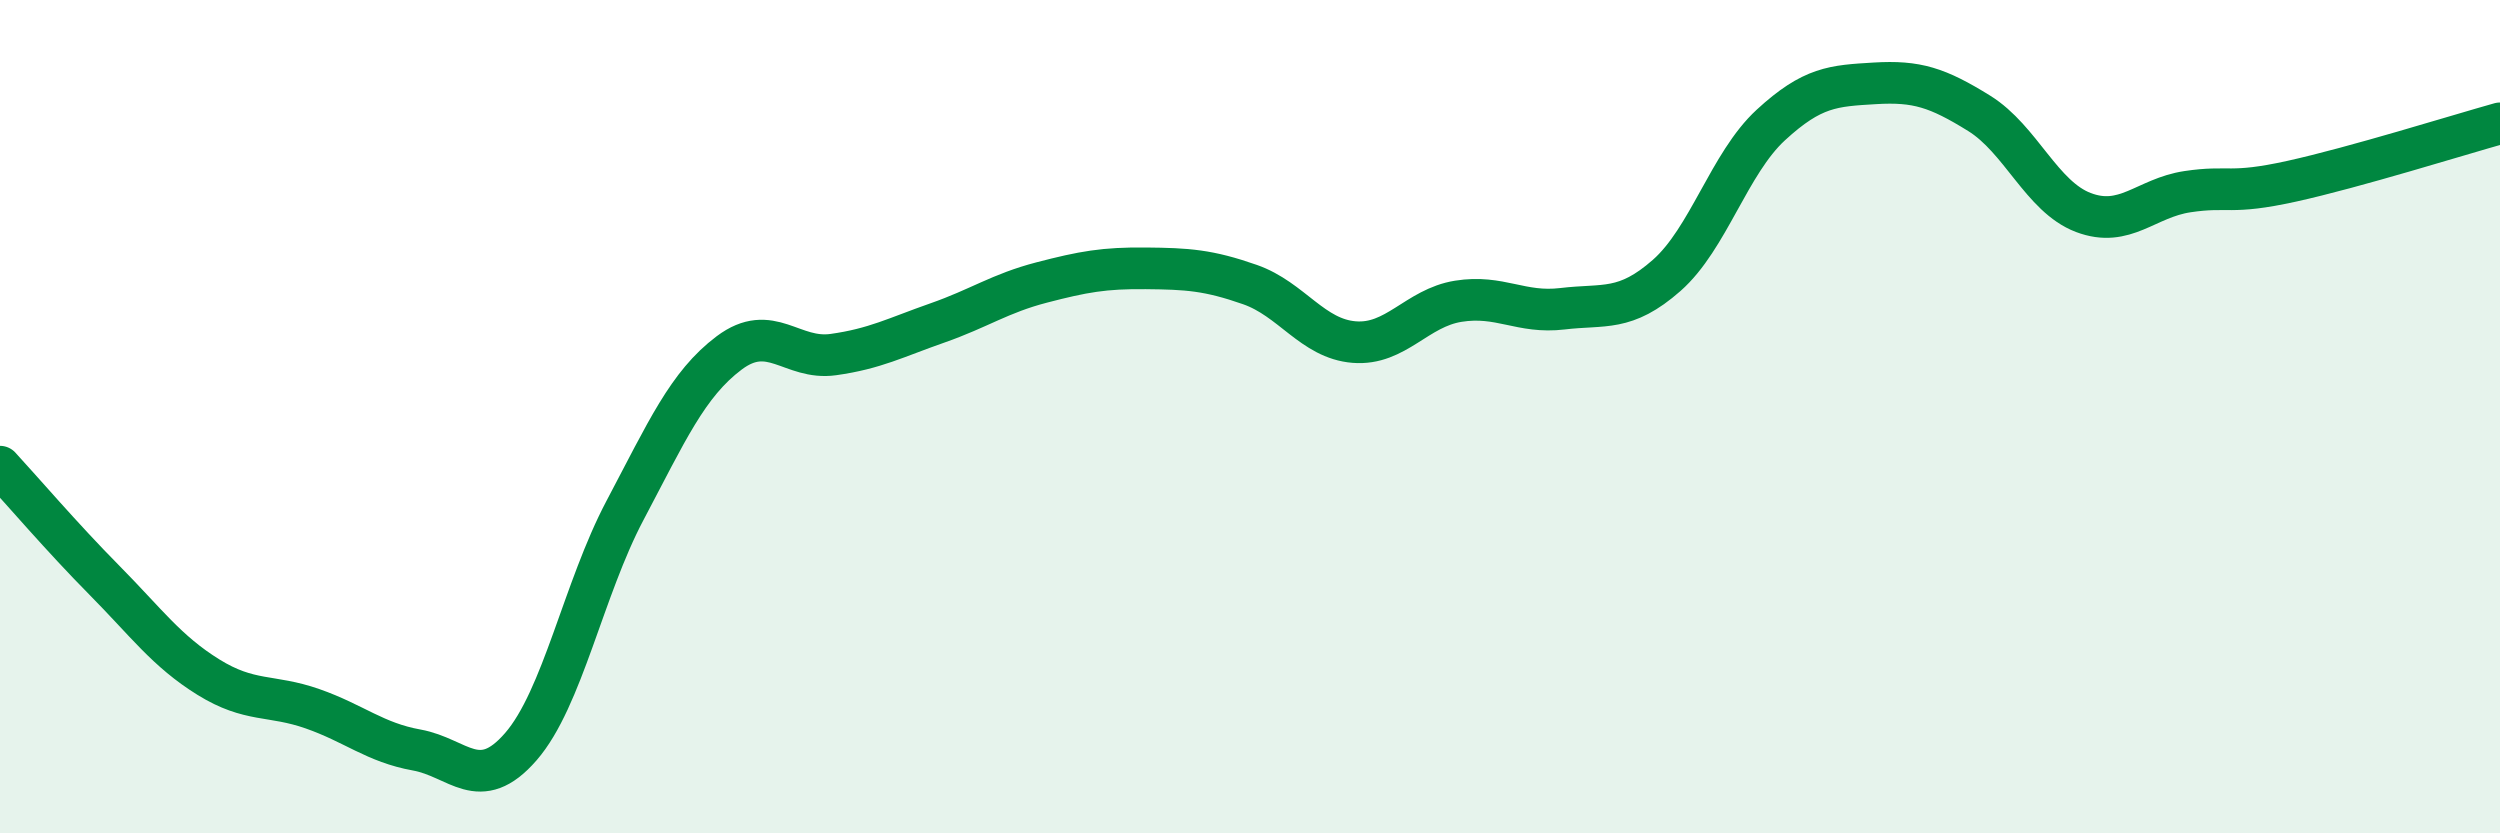
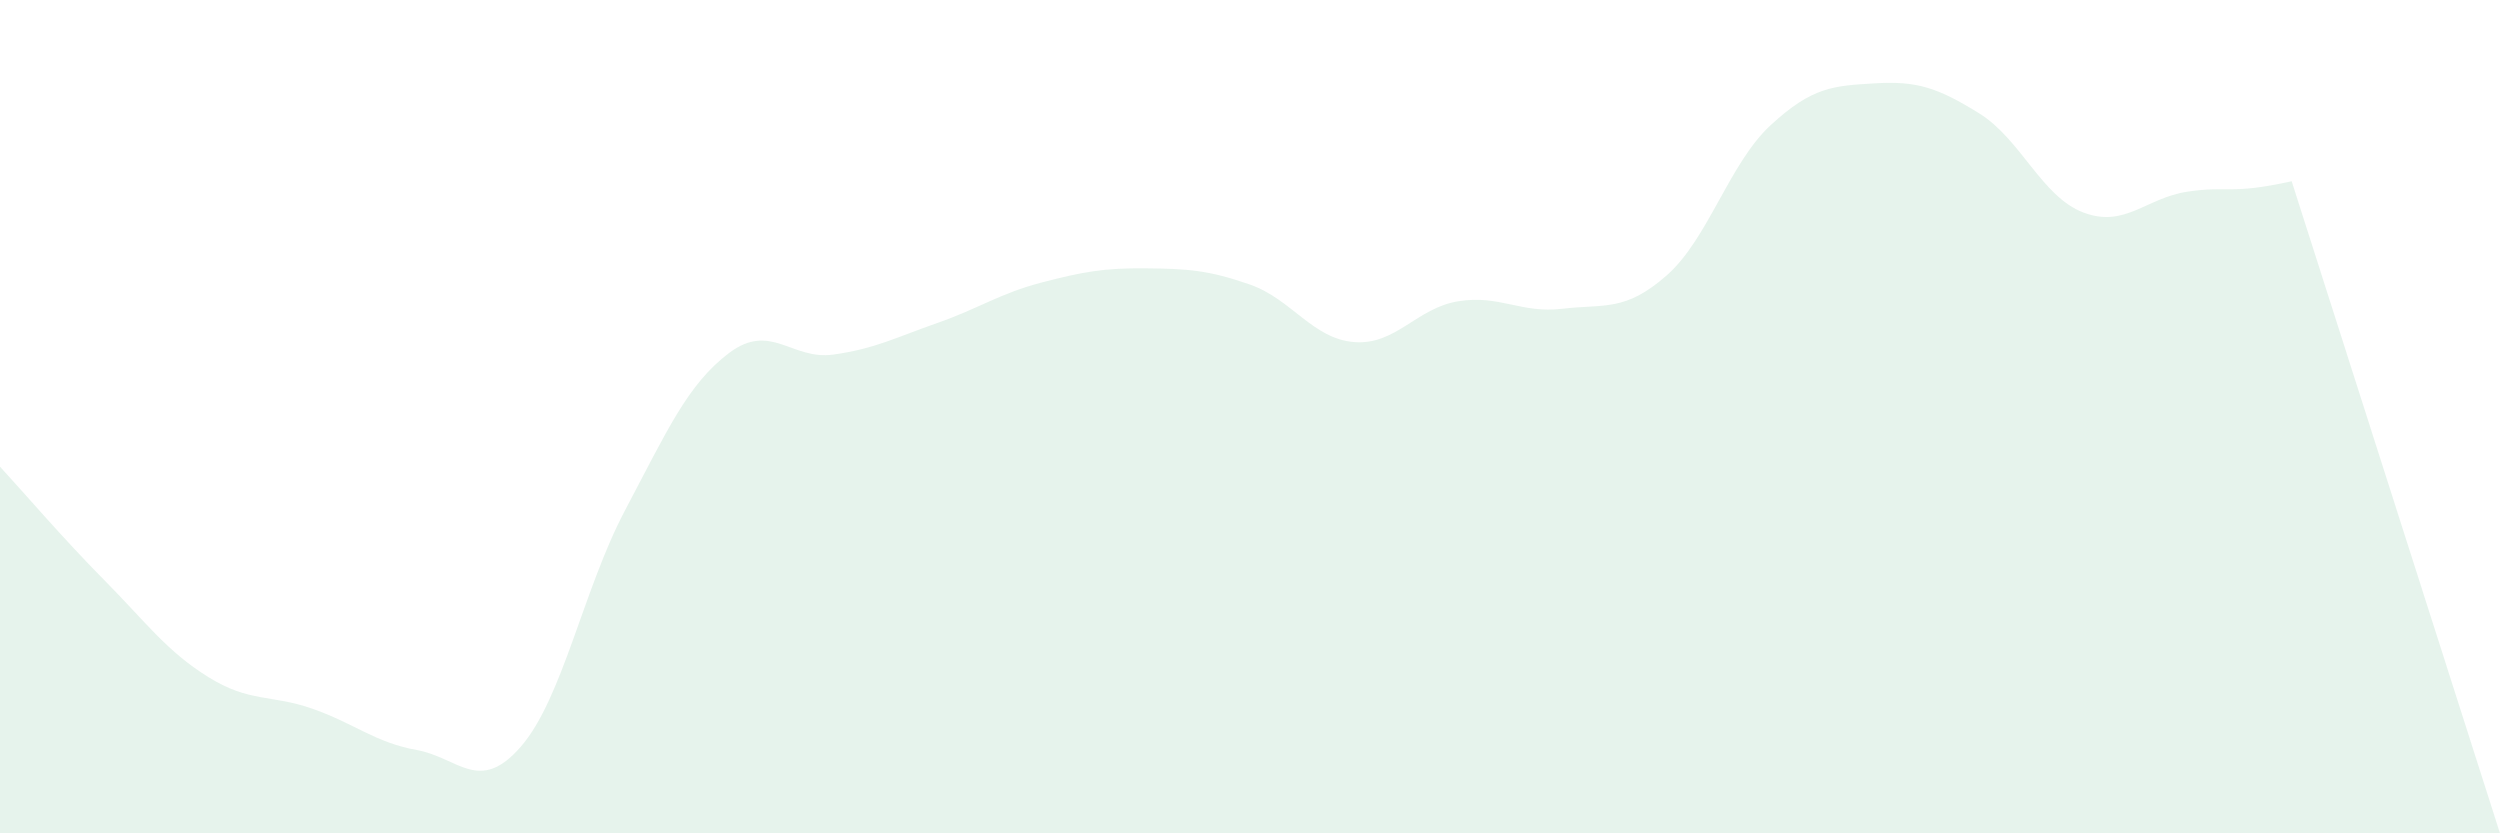
<svg xmlns="http://www.w3.org/2000/svg" width="60" height="20" viewBox="0 0 60 20">
-   <path d="M 0,11.2 C 0.5,11.74 1.5,12.91 2.5,13.92 C 3.5,14.93 4,15.63 5,16.25 C 6,16.87 6.5,16.66 7.5,17.01 C 8.5,17.36 9,17.82 10,18 C 11,18.18 11.5,19.07 12.5,17.92 C 13.5,16.77 14,14.14 15,12.25 C 16,10.36 16.5,9.22 17.5,8.47 C 18.5,7.72 19,8.65 20,8.51 C 21,8.37 21.5,8.1 22.5,7.75 C 23.5,7.4 24,7.04 25,6.78 C 26,6.52 26.5,6.43 27.5,6.44 C 28.5,6.45 29,6.48 30,6.83 C 31,7.18 31.5,8.13 32.5,8.21 C 33.5,8.29 34,7.39 35,7.23 C 36,7.07 36.5,7.53 37.5,7.41 C 38.5,7.29 39,7.49 40,6.61 C 41,5.73 41.5,3.92 42.5,3 C 43.5,2.08 44,2.06 45,2 C 46,1.94 46.5,2.1 47.5,2.72 C 48.5,3.34 49,4.72 50,5.1 C 51,5.48 51.5,4.75 52.5,4.6 C 53.5,4.45 53.5,4.68 55,4.35 C 56.5,4.02 59,3.24 60,2.96L60 20L0 20Z" fill="#008740" opacity="0.1" stroke-linecap="round" stroke-linejoin="round" />
-   <path d="M 0,11.2 C 0.5,11.74 1.5,12.91 2.5,13.92 C 3.5,14.93 4,15.63 5,16.25 C 6,16.87 6.5,16.66 7.5,17.01 C 8.5,17.36 9,17.82 10,18 C 11,18.18 11.5,19.07 12.5,17.92 C 13.5,16.77 14,14.14 15,12.25 C 16,10.36 16.5,9.22 17.5,8.47 C 18.5,7.72 19,8.65 20,8.51 C 21,8.37 21.5,8.1 22.5,7.75 C 23.5,7.4 24,7.04 25,6.78 C 26,6.52 26.5,6.43 27.5,6.44 C 28.5,6.45 29,6.48 30,6.83 C 31,7.18 31.5,8.13 32.5,8.21 C 33.5,8.29 34,7.39 35,7.23 C 36,7.07 36.5,7.53 37.5,7.41 C 38.5,7.29 39,7.49 40,6.61 C 41,5.73 41.5,3.92 42.5,3 C 43.5,2.08 44,2.06 45,2 C 46,1.94 46.5,2.1 47.5,2.72 C 48.5,3.34 49,4.72 50,5.1 C 51,5.48 51.5,4.75 52.5,4.6 C 53.5,4.45 53.5,4.68 55,4.35 C 56.5,4.02 59,3.24 60,2.96" stroke="#008740" stroke-width="1" fill="none" stroke-linecap="round" stroke-linejoin="round" />
+   <path d="M 0,11.2 C 0.5,11.74 1.5,12.91 2.5,13.92 C 3.5,14.93 4,15.63 5,16.25 C 6,16.87 6.5,16.66 7.5,17.01 C 8.5,17.36 9,17.82 10,18 C 11,18.18 11.5,19.07 12.5,17.92 C 13.5,16.77 14,14.14 15,12.25 C 16,10.36 16.5,9.22 17.5,8.47 C 18.5,7.72 19,8.65 20,8.51 C 21,8.37 21.5,8.1 22.5,7.75 C 23.5,7.4 24,7.04 25,6.78 C 26,6.52 26.5,6.43 27.5,6.44 C 28.5,6.45 29,6.48 30,6.83 C 31,7.18 31.5,8.13 32.5,8.21 C 33.5,8.29 34,7.39 35,7.23 C 36,7.07 36.5,7.53 37.5,7.41 C 38.5,7.29 39,7.49 40,6.61 C 41,5.73 41.5,3.92 42.5,3 C 43.5,2.08 44,2.06 45,2 C 46,1.94 46.5,2.1 47.5,2.72 C 48.5,3.34 49,4.72 50,5.1 C 51,5.48 51.5,4.75 52.5,4.6 C 53.5,4.45 53.5,4.68 55,4.35 L60 20L0 20Z" fill="#008740" opacity="0.1" stroke-linecap="round" stroke-linejoin="round" />
</svg>